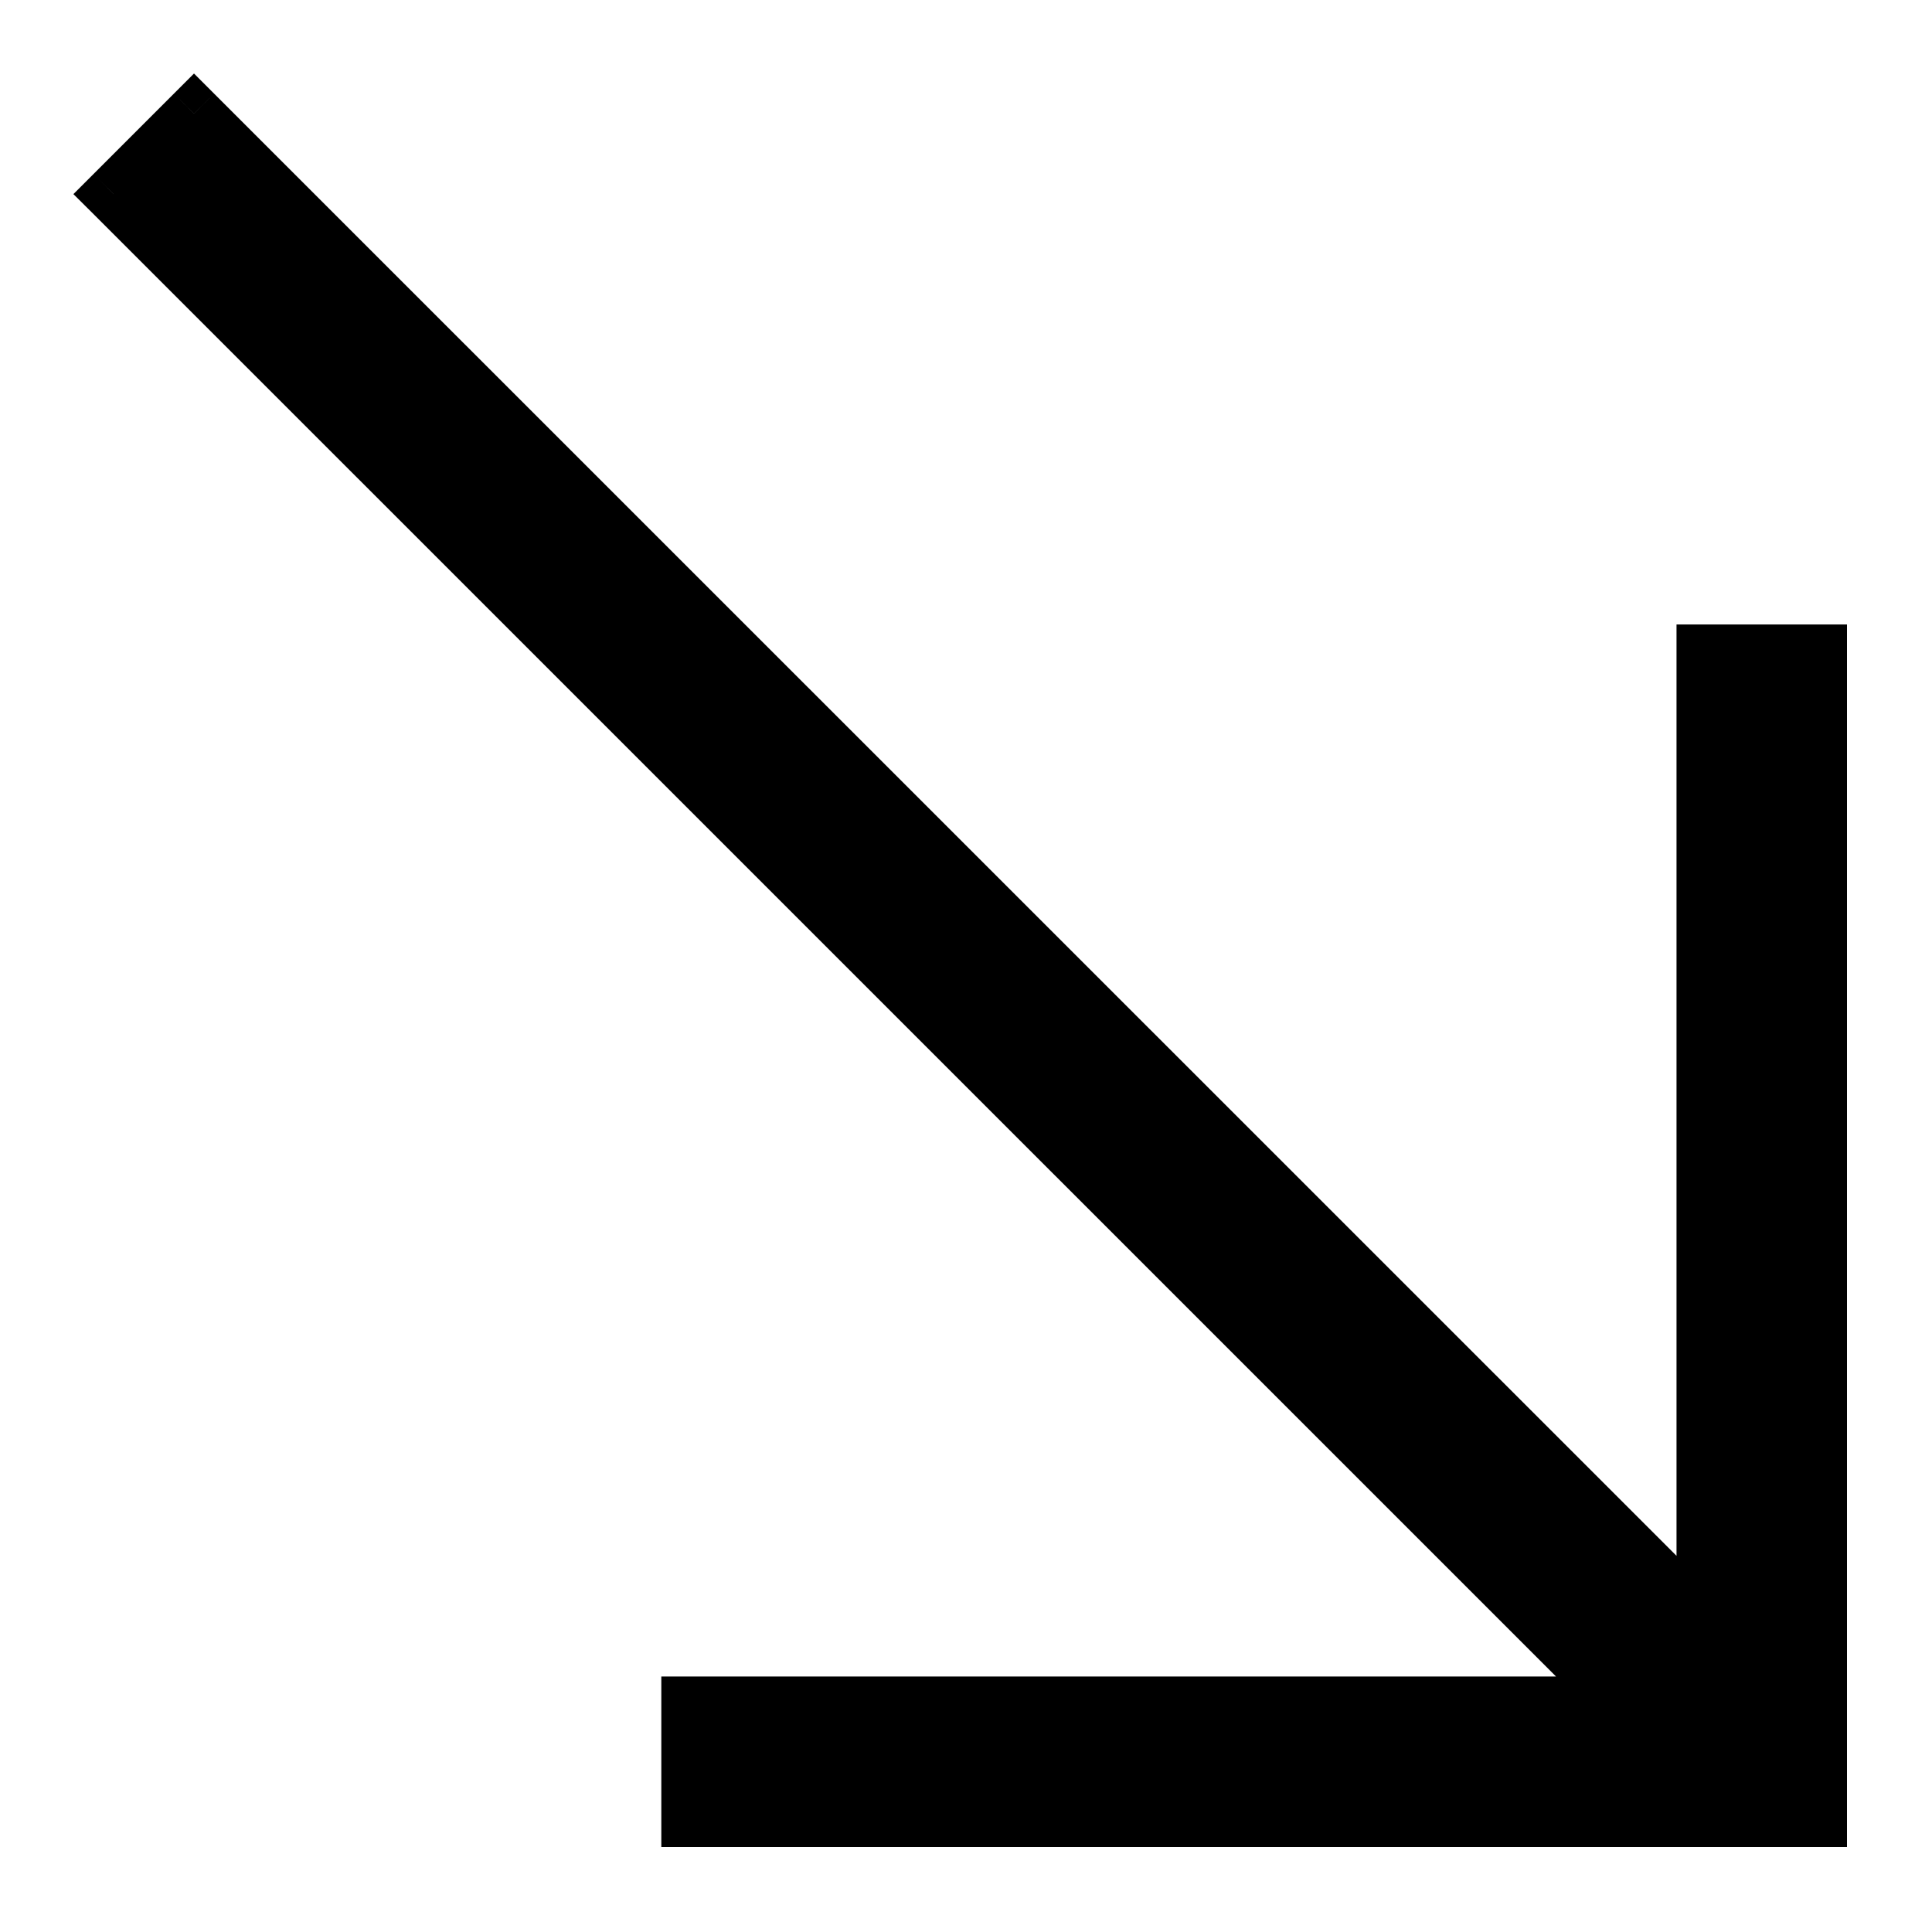
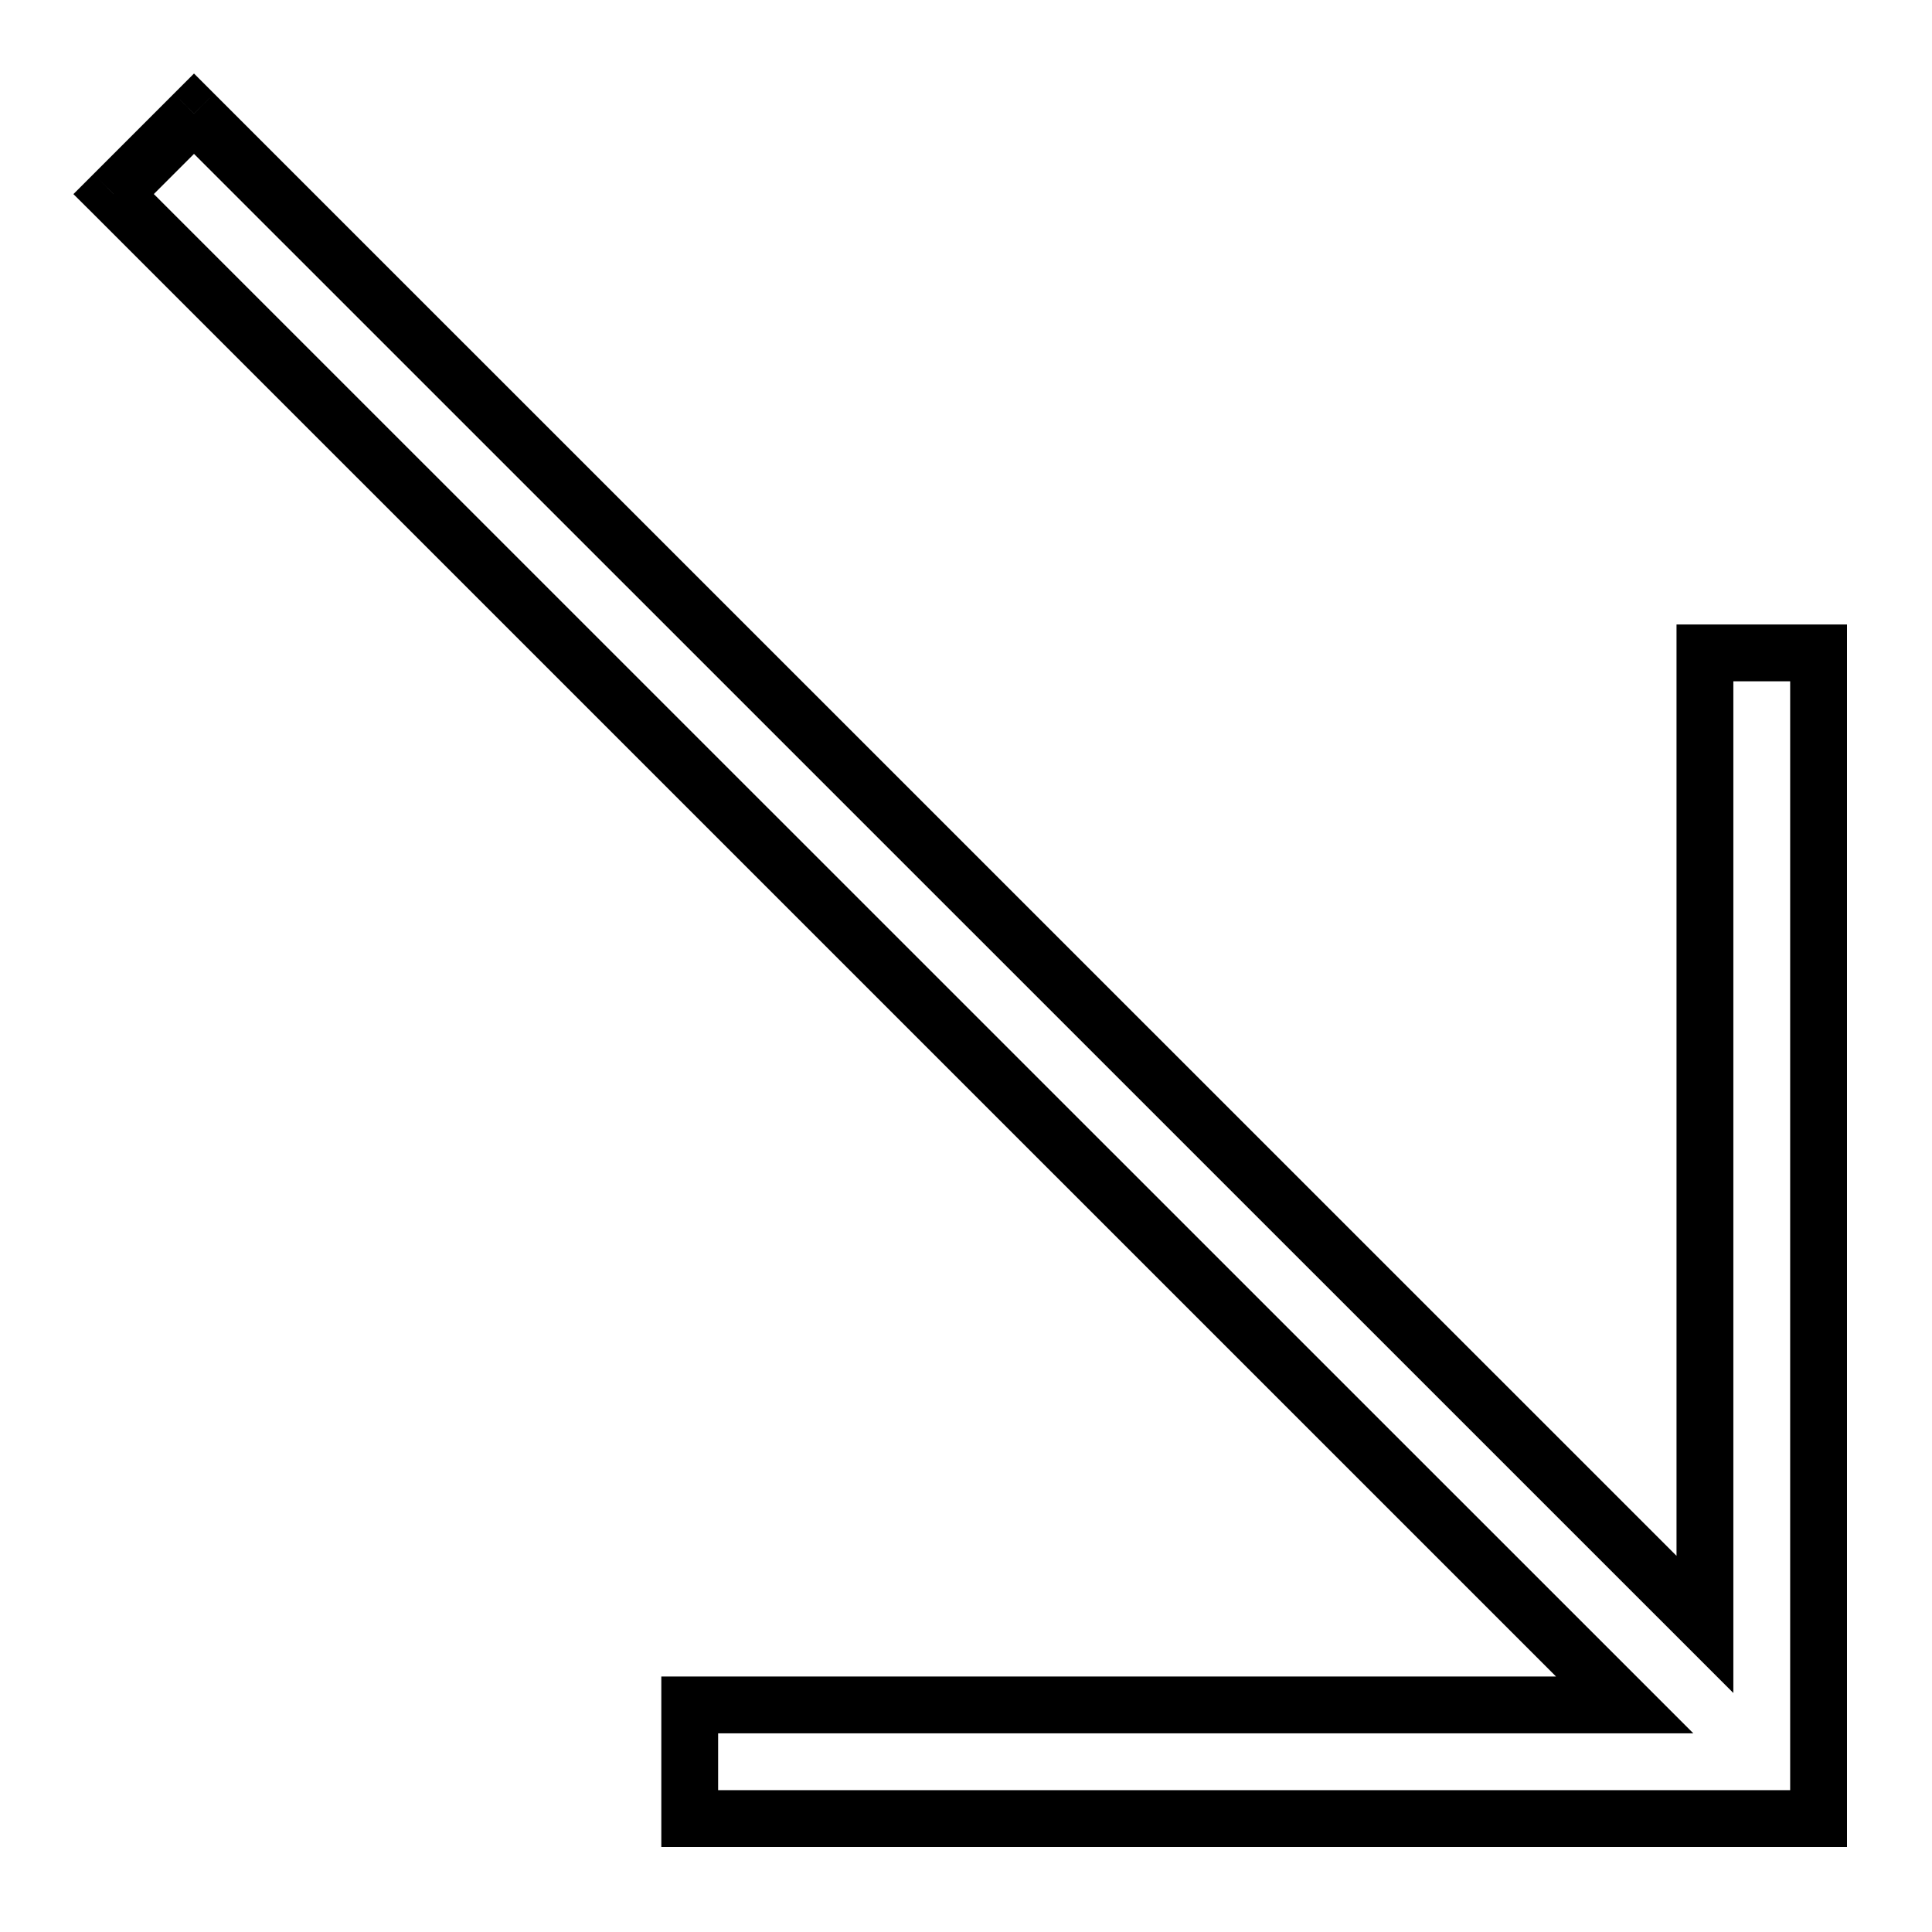
<svg xmlns="http://www.w3.org/2000/svg" width="17" height="17" viewBox="0 0 17 17" fill="none">
-   <path fill-rule="evenodd" clip-rule="evenodd" d="M14.296 15.002H6.069V16.002H15.502H16.002V15.502V5.745H15.002V14.294L1.707 1L1 1.708L14.296 15.002Z" fill="black" />
  <path d="M14.296 15.002L14.473 14.825L14.9 15.252H14.296V15.002ZM6.069 15.002H5.819V14.752H6.069V15.002ZM6.069 16.002V16.252H5.819V16.002H6.069ZM16.002 16.002H16.252V16.252H16.002V16.002ZM16.002 5.745V5.495H16.252V5.745H16.002ZM15.002 5.745H14.752V5.495H15.002V5.745ZM15.002 14.294H15.252V14.897L14.826 14.471L15.002 14.294ZM1.707 1L1.53 0.824L1.707 0.647L1.884 0.824L1.707 1ZM1 1.708L0.823 1.884L0.646 1.708L0.823 1.531L1 1.708ZM14.296 15.252H6.069V14.752H14.296V15.252ZM6.319 15.002V16.002H5.819V15.002H6.319ZM6.069 15.752H15.502V16.252H6.069V15.752ZM15.502 15.752H16.002V16.252H15.502V15.752ZM15.752 16.002V15.502H16.252V16.002H15.752ZM15.752 15.502V5.745H16.252V15.502H15.752ZM16.002 5.995H15.002V5.495H16.002V5.995ZM15.252 5.745V14.294H14.752V5.745H15.252ZM14.826 14.471L1.53 1.177L1.884 0.824L15.179 14.117L14.826 14.471ZM1.884 1.177L1.177 1.884L0.823 1.531L1.53 0.824L1.884 1.177ZM1.177 1.531L14.473 14.825L14.119 15.179L0.823 1.884L1.177 1.531Z" fill="black" />
</svg>